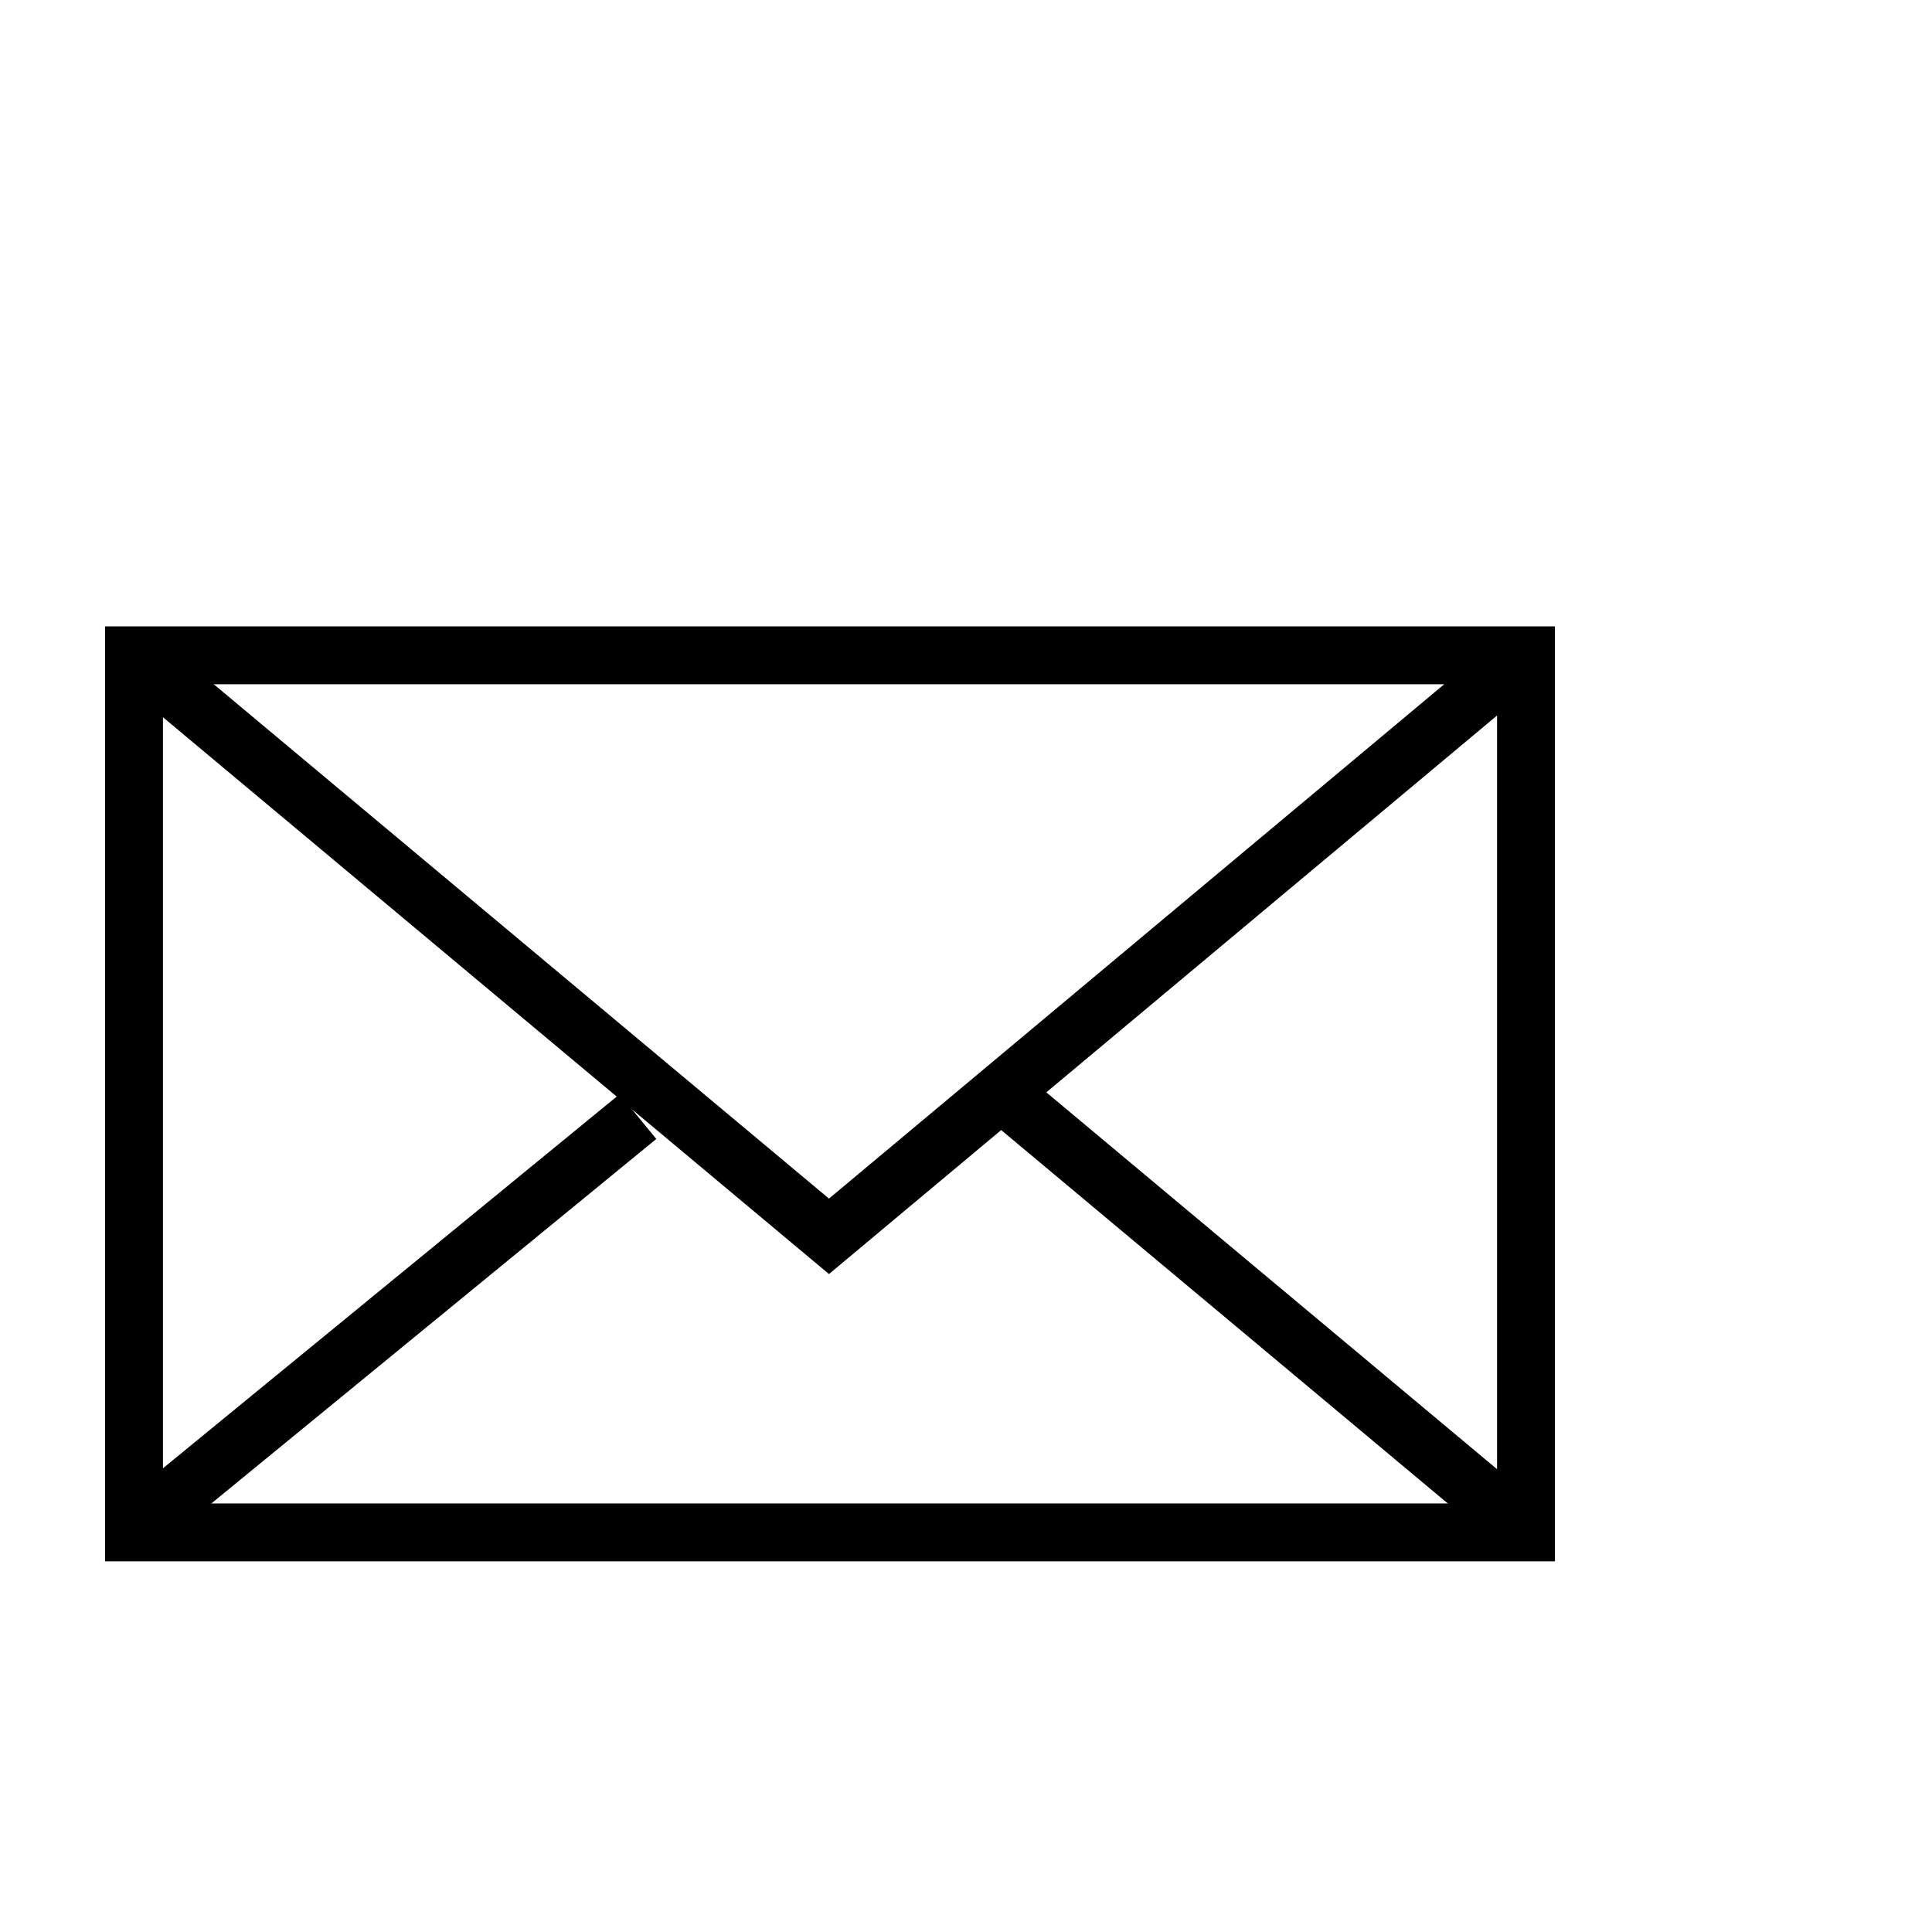
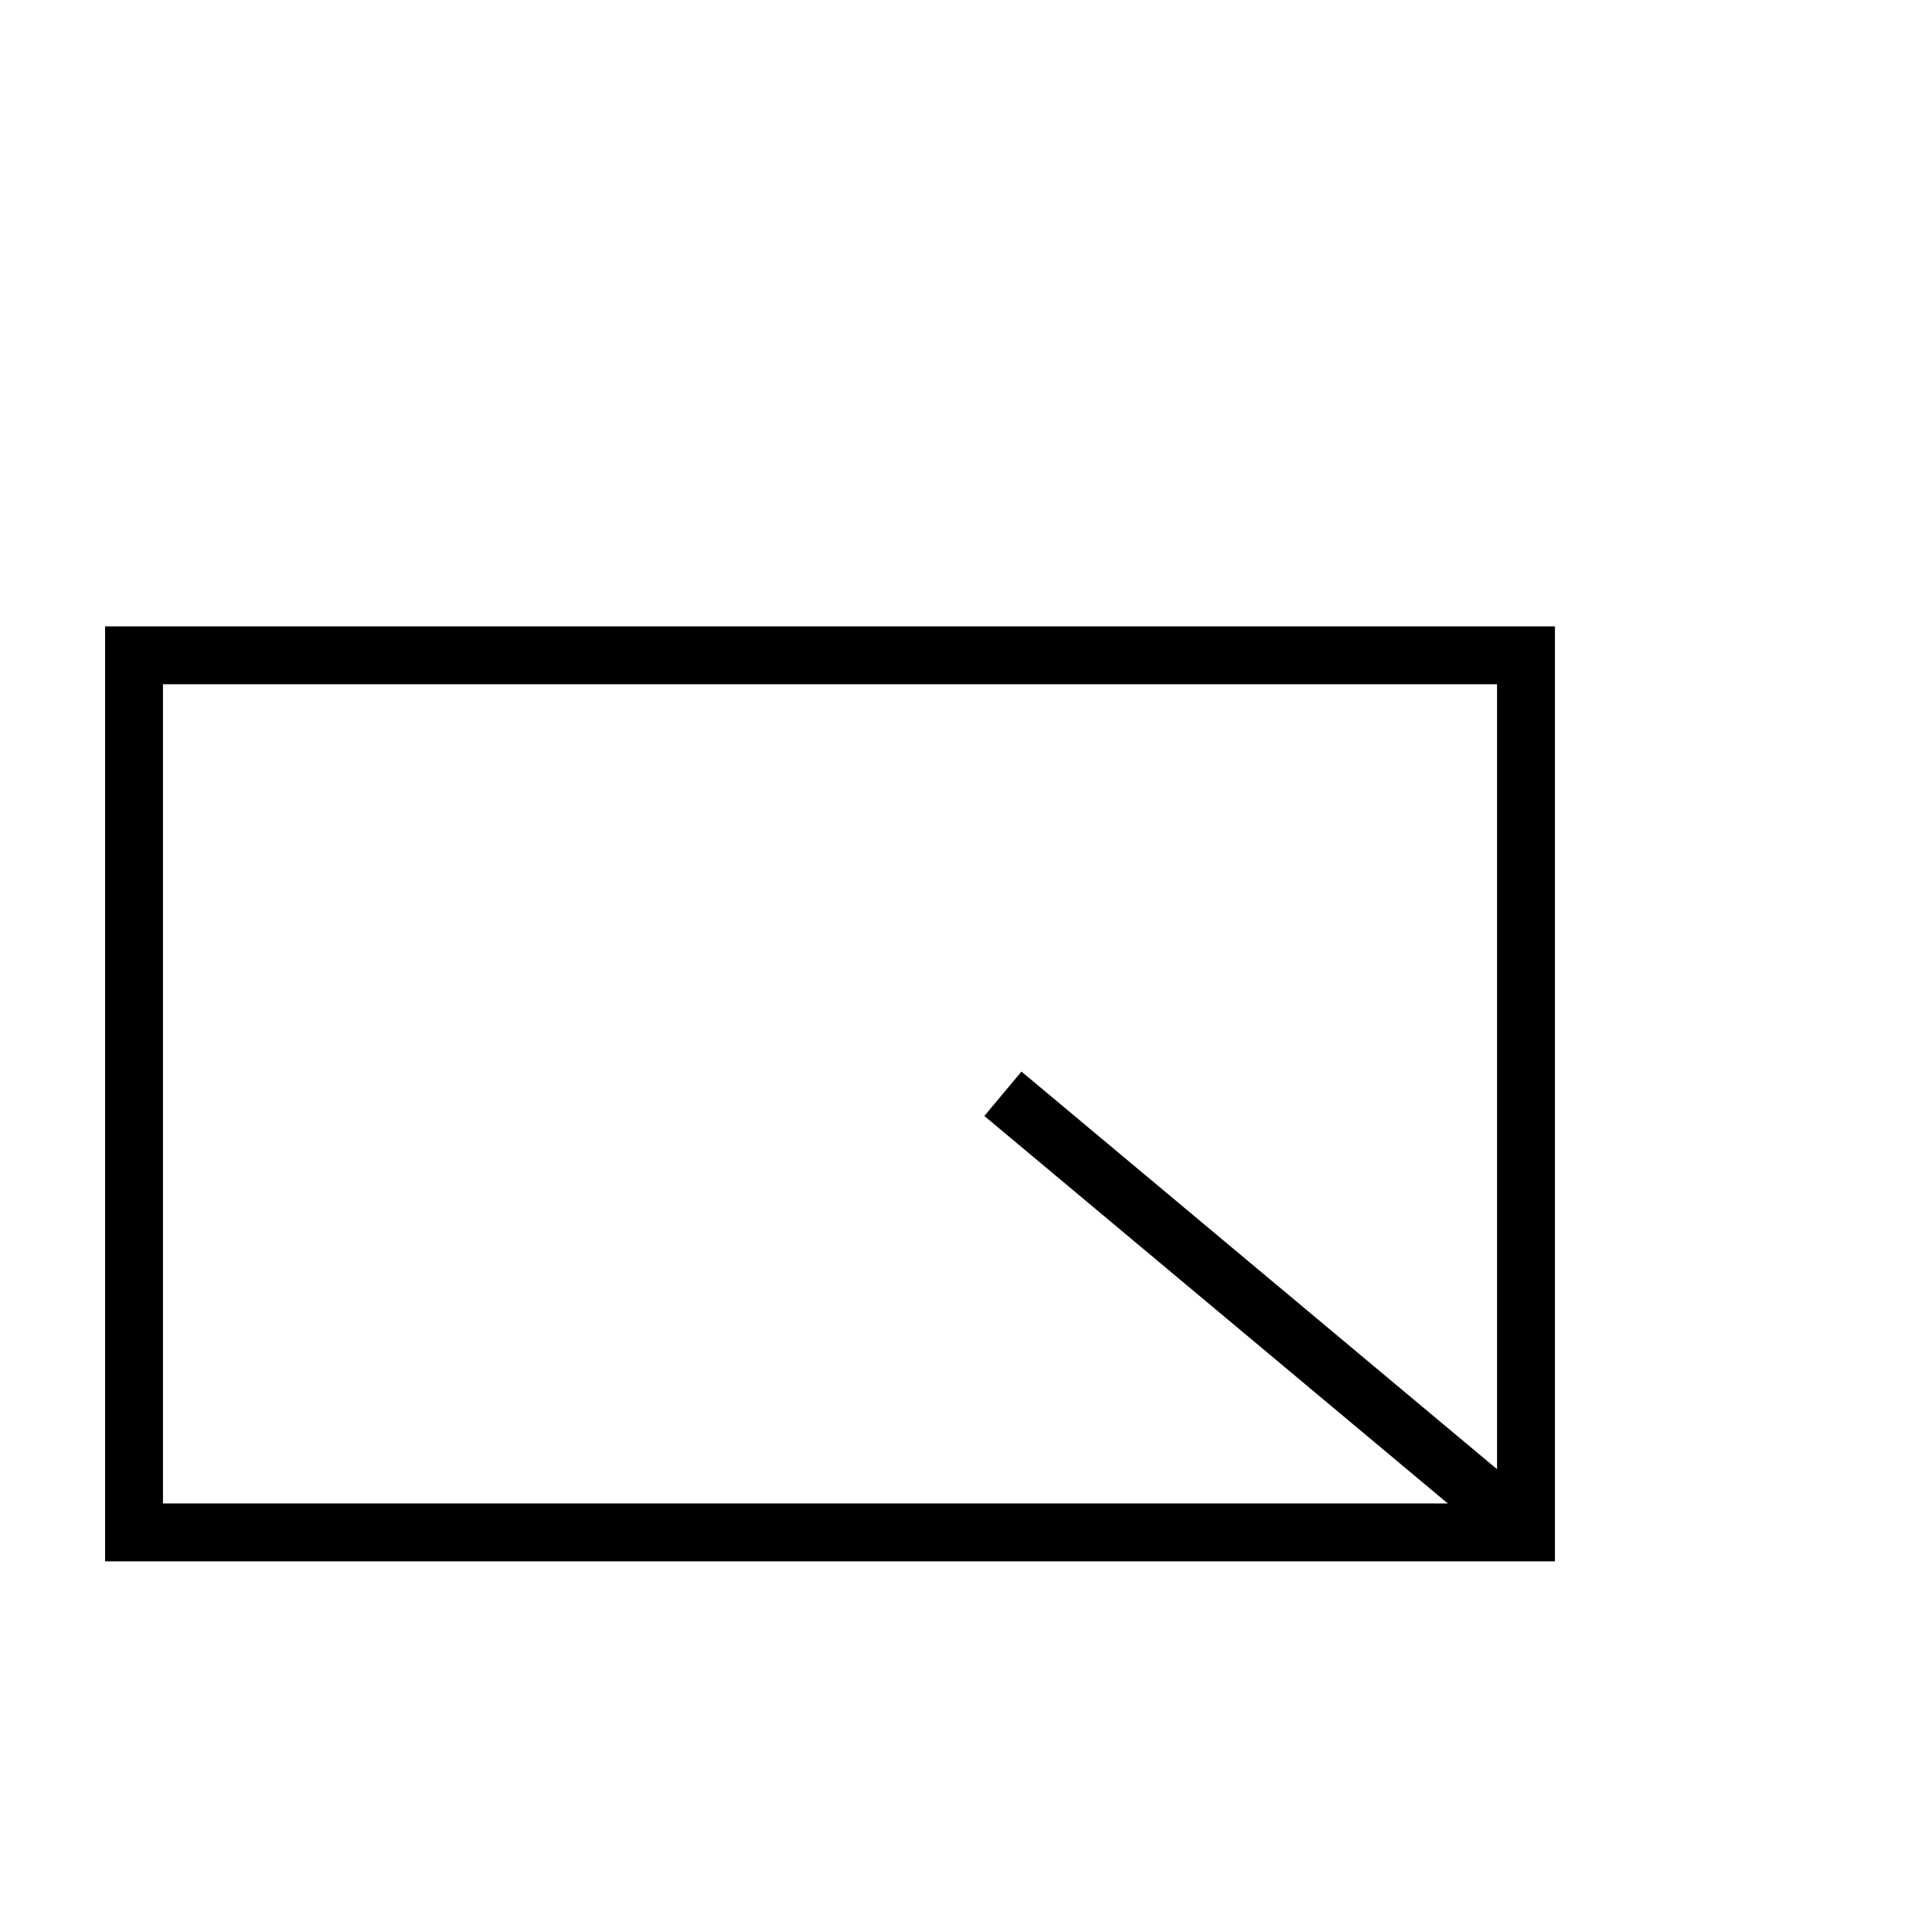
<svg xmlns="http://www.w3.org/2000/svg" width="100%" height="100%" viewBox="0 0 50 50" version="1.1" xml:space="preserve" style="fill-rule:evenodd;clip-rule:evenodd;stroke-miterlimit:1.5;">
  <g transform="matrix(1,0,0,1,-357.515,-13133.6)">
    <g id="POCZTA" transform="matrix(0.405,0,0,0.405,296.805,2627.49)">
      <rect x="150.014" y="25960.4" width="123.549" height="123.549" style="fill:none;" />
      <g transform="matrix(1.408,0,0,1.408,-21912.5,-2263.83)">
        <g transform="matrix(1.294,0,0,1.294,-4551.63,-5881.17)">
          <rect x="15631.4" y="20048.5" width="48.82" height="30.762" style="fill:none;stroke:black;stroke-width:2.03px;" />
        </g>
        <g transform="matrix(1.294,0,0,1.294,-4578.32,-6051.23)">
-           <path d="M15652,20179.9L15676.4,20200.3L15700.8,20179.9" style="fill:none;stroke:black;stroke-width:2.03px;" />
-         </g>
+           </g>
        <g transform="matrix(1.294,0,0,1.294,-4578.32,-6051.23)">
          <path d="M15682.5,20195.3L15700.8,20210.6" style="fill:none;stroke:black;stroke-width:2.03px;" />
        </g>
        <g transform="matrix(1.294,0,0,1.294,-4578.32,-6051.23)">
-           <path d="M15669.7,20196.1L15652,20210.6" style="fill:none;stroke:black;stroke-width:2.03px;" />
-         </g>
+           </g>
      </g>
    </g>
  </g>
</svg>